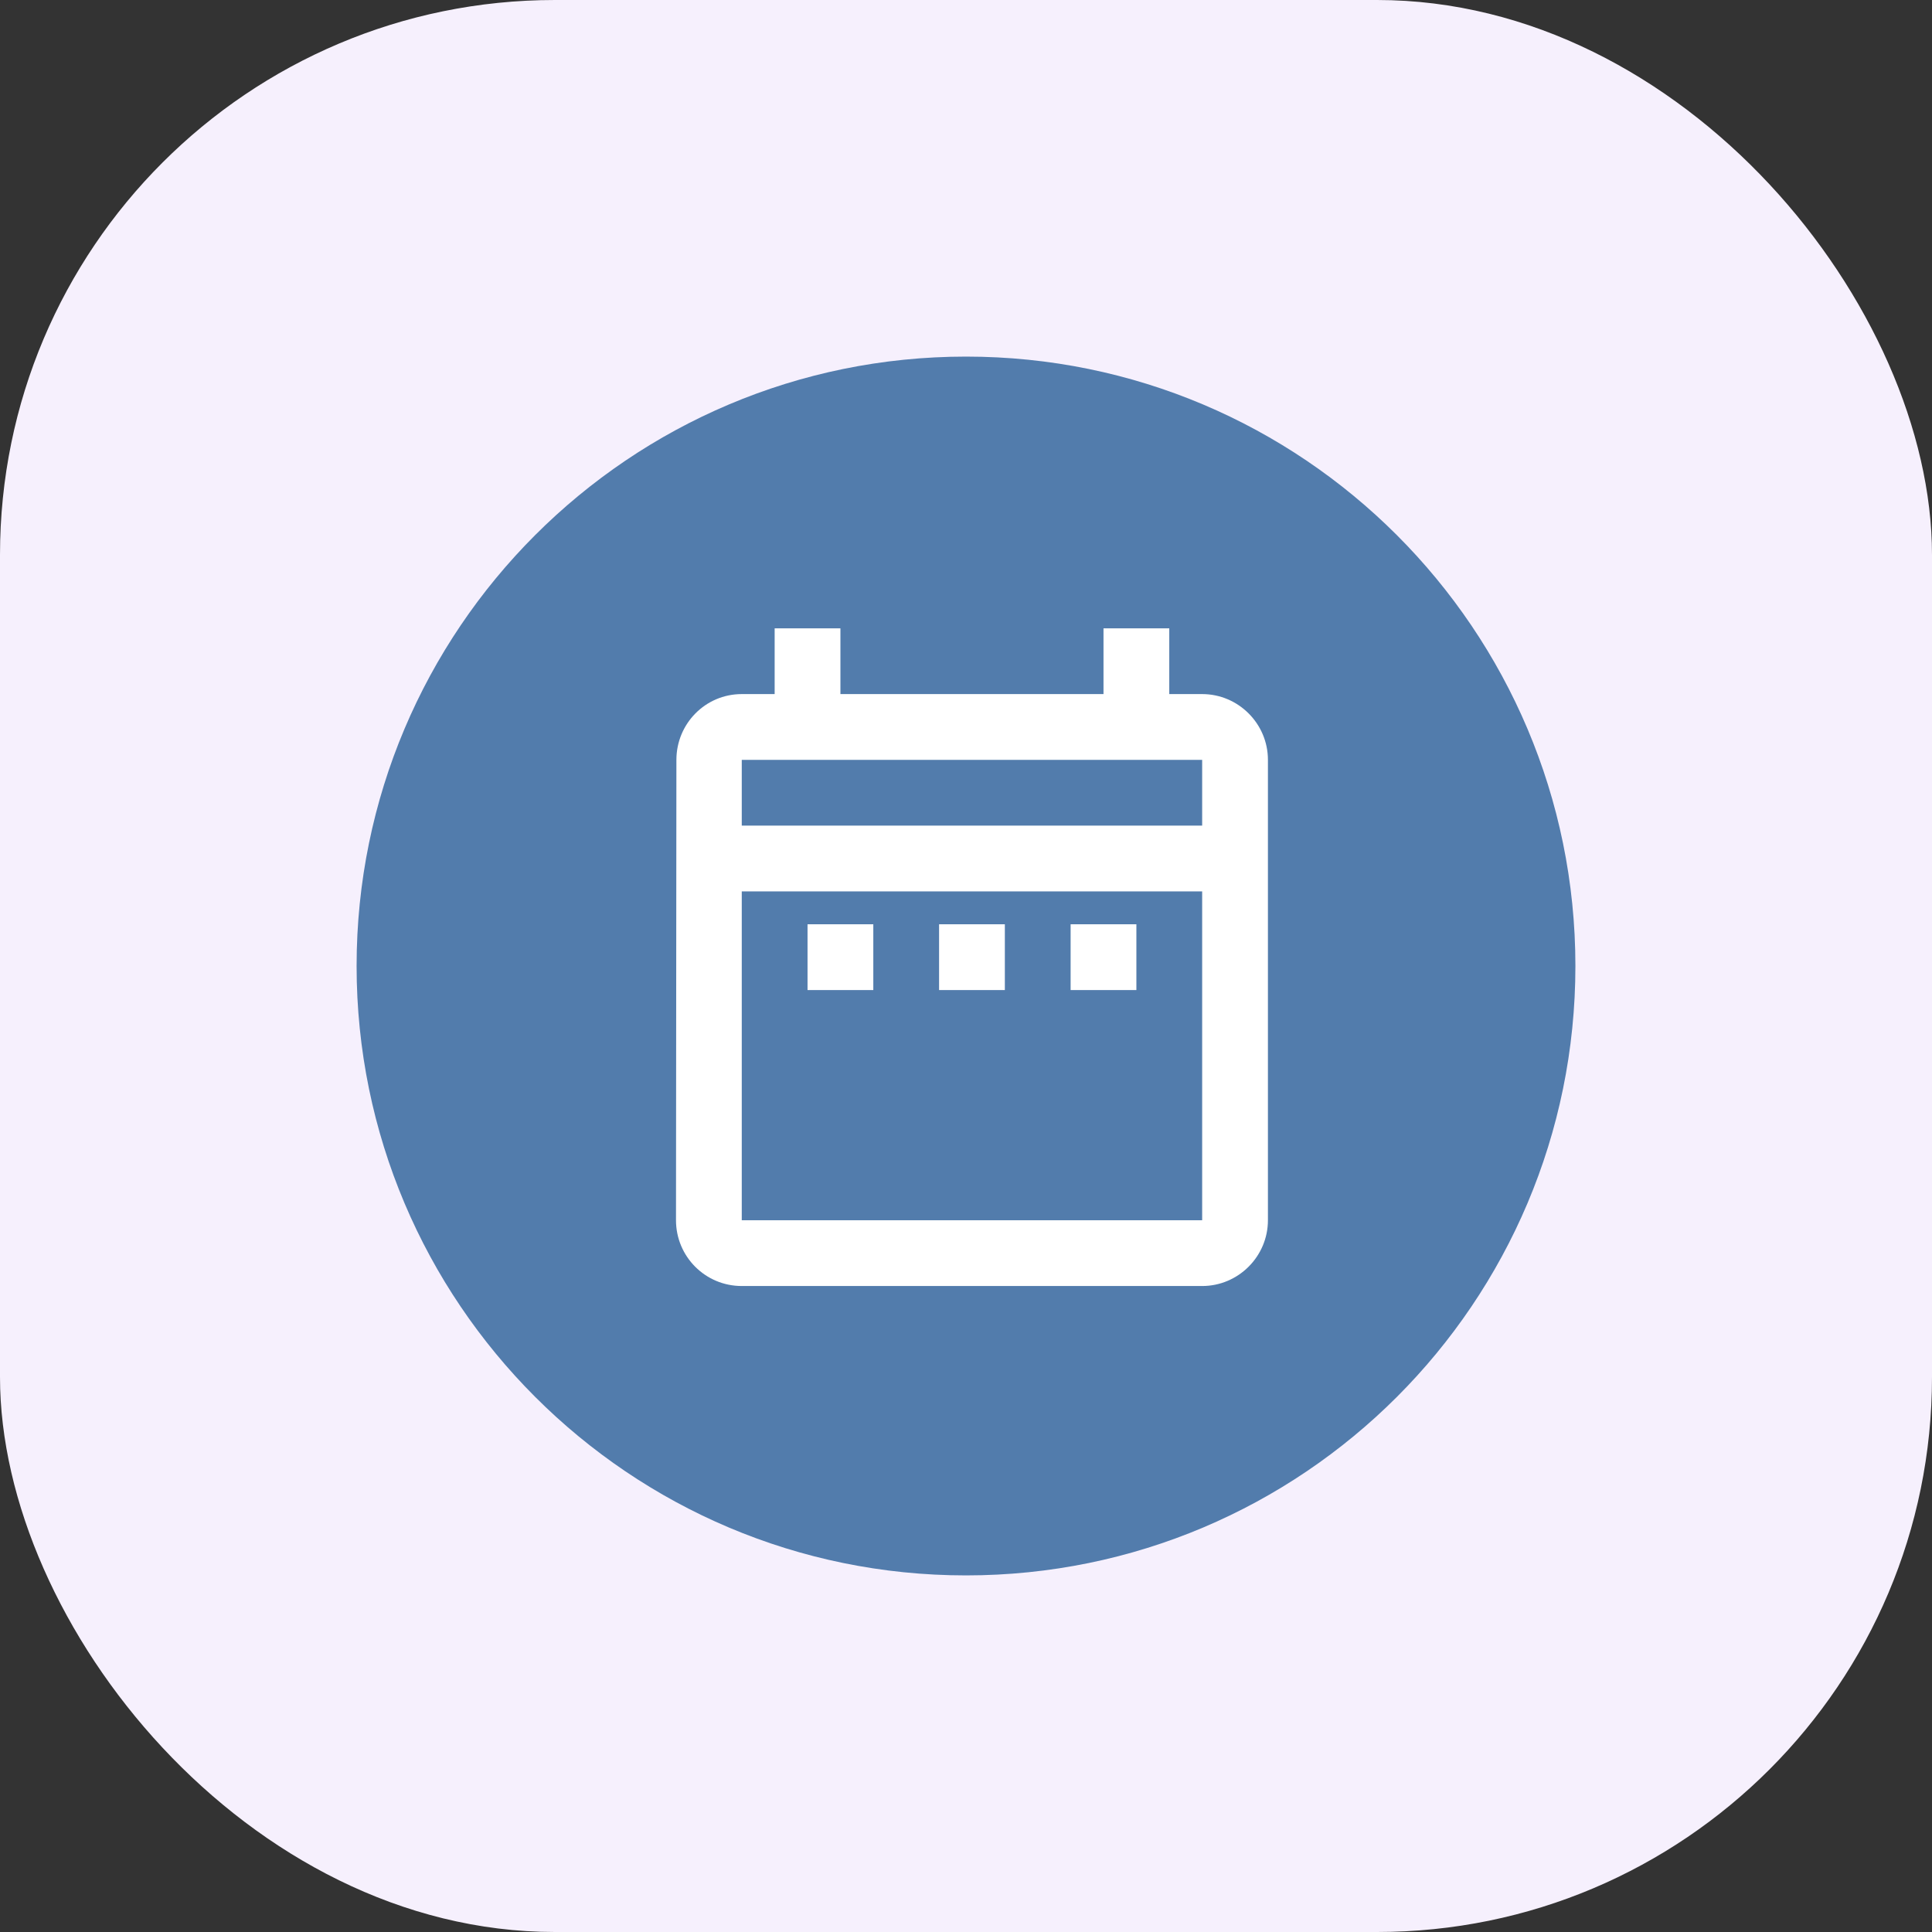
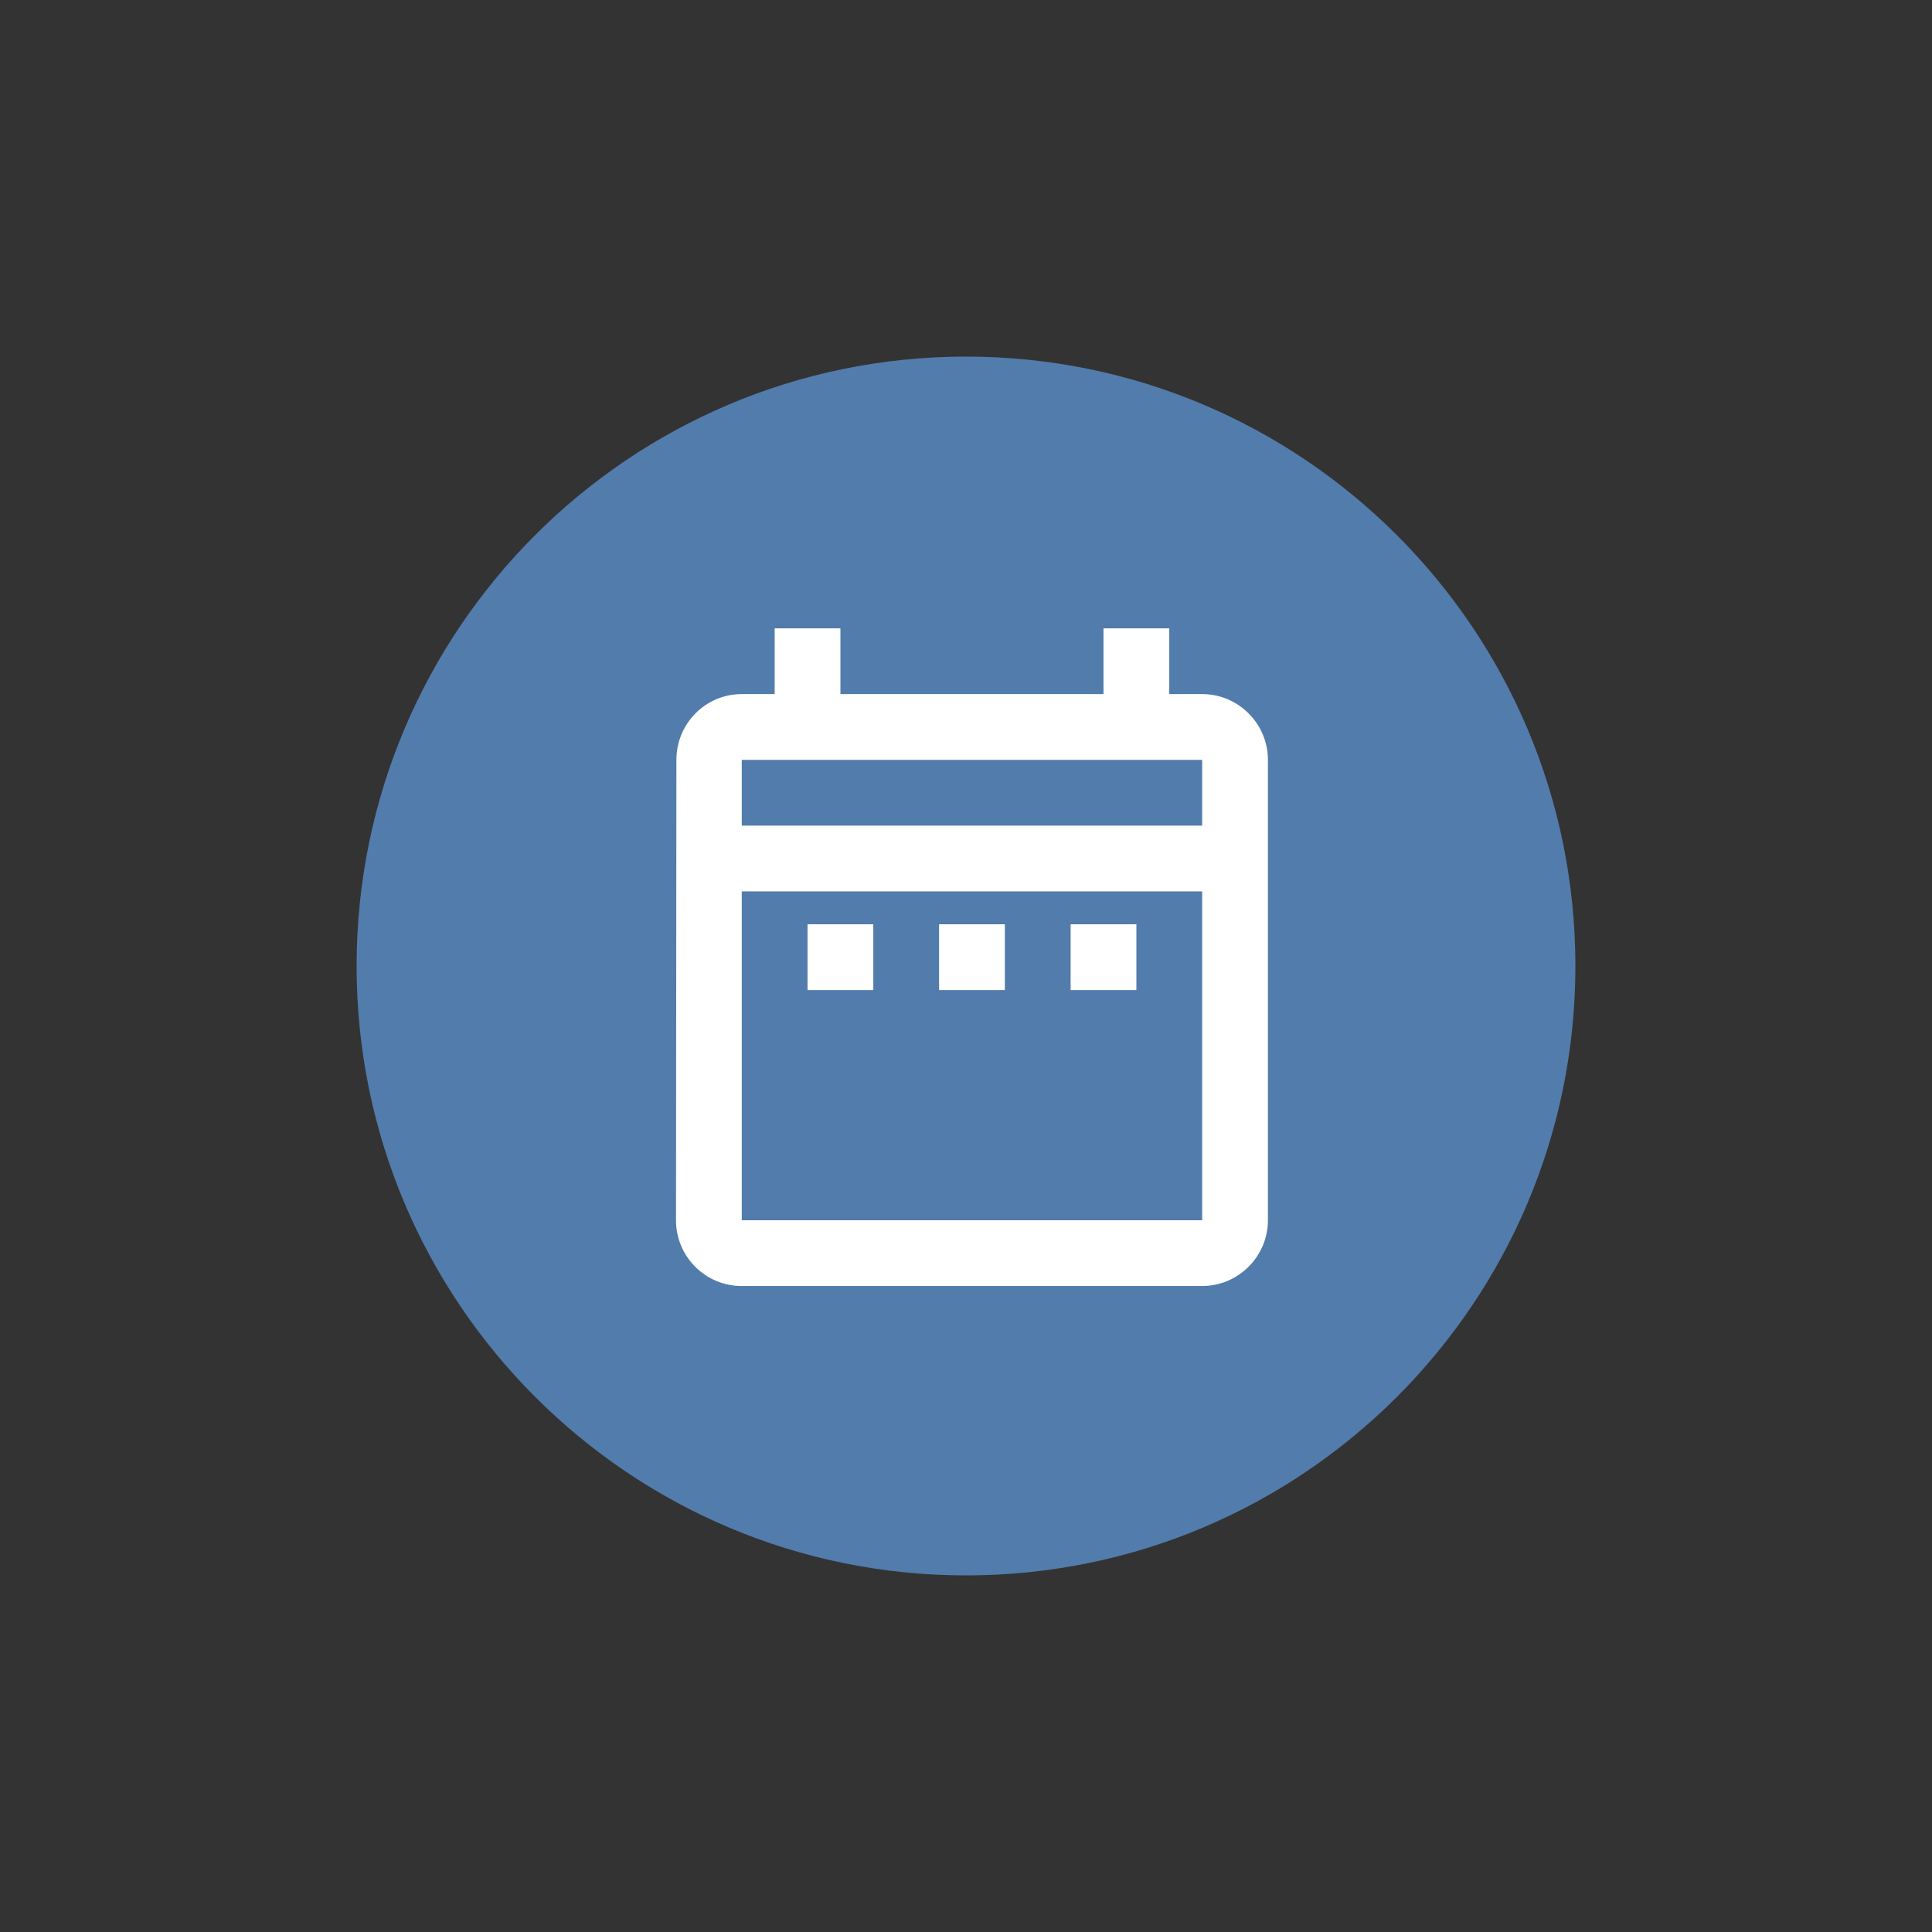
<svg xmlns="http://www.w3.org/2000/svg" id="Layer_1" viewBox="0 0 94 94">
  <rect x="0" y="0" width="94" height="94" fill="#333333" stroke="none" />
  <defs>
    <style>.cls-1{fill:none;}.cls-2{clip-path:url(#clippath);}.cls-3{fill:#f6f0fd;}.cls-4{fill:#fff;}.cls-5{fill:#527cac;}.cls-6{fill:rgba(255,255,255,0);}.cls-7{fill:rgba(75,127,251,0);}</style>
    <clipPath id="clippath">
      <rect class="cls-1" width="94" height="94" />
    </clipPath>
  </defs>
  <g class="cls-2">
    <g>
-       <rect class="cls-3" x="0" width="94" height="94" rx="27" ry="27" />
      <g>
        <path class="cls-7" d="M76.65,47c0,16.38-13.28,29.65-29.65,29.65s-29.65-13.28-29.65-29.65,13.28-29.65,29.65-29.65,29.65,13.28,29.65,29.65Z" />
-         <path class="cls-6" d="M64.21,34.55c-.82-.82-2.16-.82-2.98,0l-18.68,18.67-6.82-6.81c-.82-.82-2.16-.82-2.98,0l-1.17,1.17c-.82,.82-.82,2.16,0,2.98l9.47,9.48c.82,.82,2.16,.82,2.98,0l21.33-21.34c.82-.82,.82-2.16,0-2.98l-1.17-1.17Z" />
      </g>
      <path class="cls-5" d="M76.65,47c0,16.38-13.28,29.65-29.65,29.65s-29.65-13.28-29.65-29.65,13.28-29.65,29.65-29.65,29.65,13.28,29.65,29.65Z" />
      <path class="cls-4" d="M39.29,44.97h3.2v3.2h-3.2v-3.2Zm22.4-8v22.4c0,1.76-1.44,3.2-3.2,3.2h-22.4c-1.78,0-3.2-1.44-3.2-3.2l.02-22.4c0-1.76,1.41-3.2,3.18-3.2h1.6v-3.2h3.2v3.2h12.8v-3.2h3.2v3.2h1.6c1.76,0,3.2,1.44,3.2,3.2Zm-25.6,3.2h22.4v-3.2h-22.4v3.2Zm22.4,19.2v-16h-22.4v16h22.4Zm-6.4-11.2h3.2v-3.2h-3.2v3.2Zm-6.4,0h3.2v-3.2h-3.2v3.2Z" />
    </g>
  </g>
</svg>